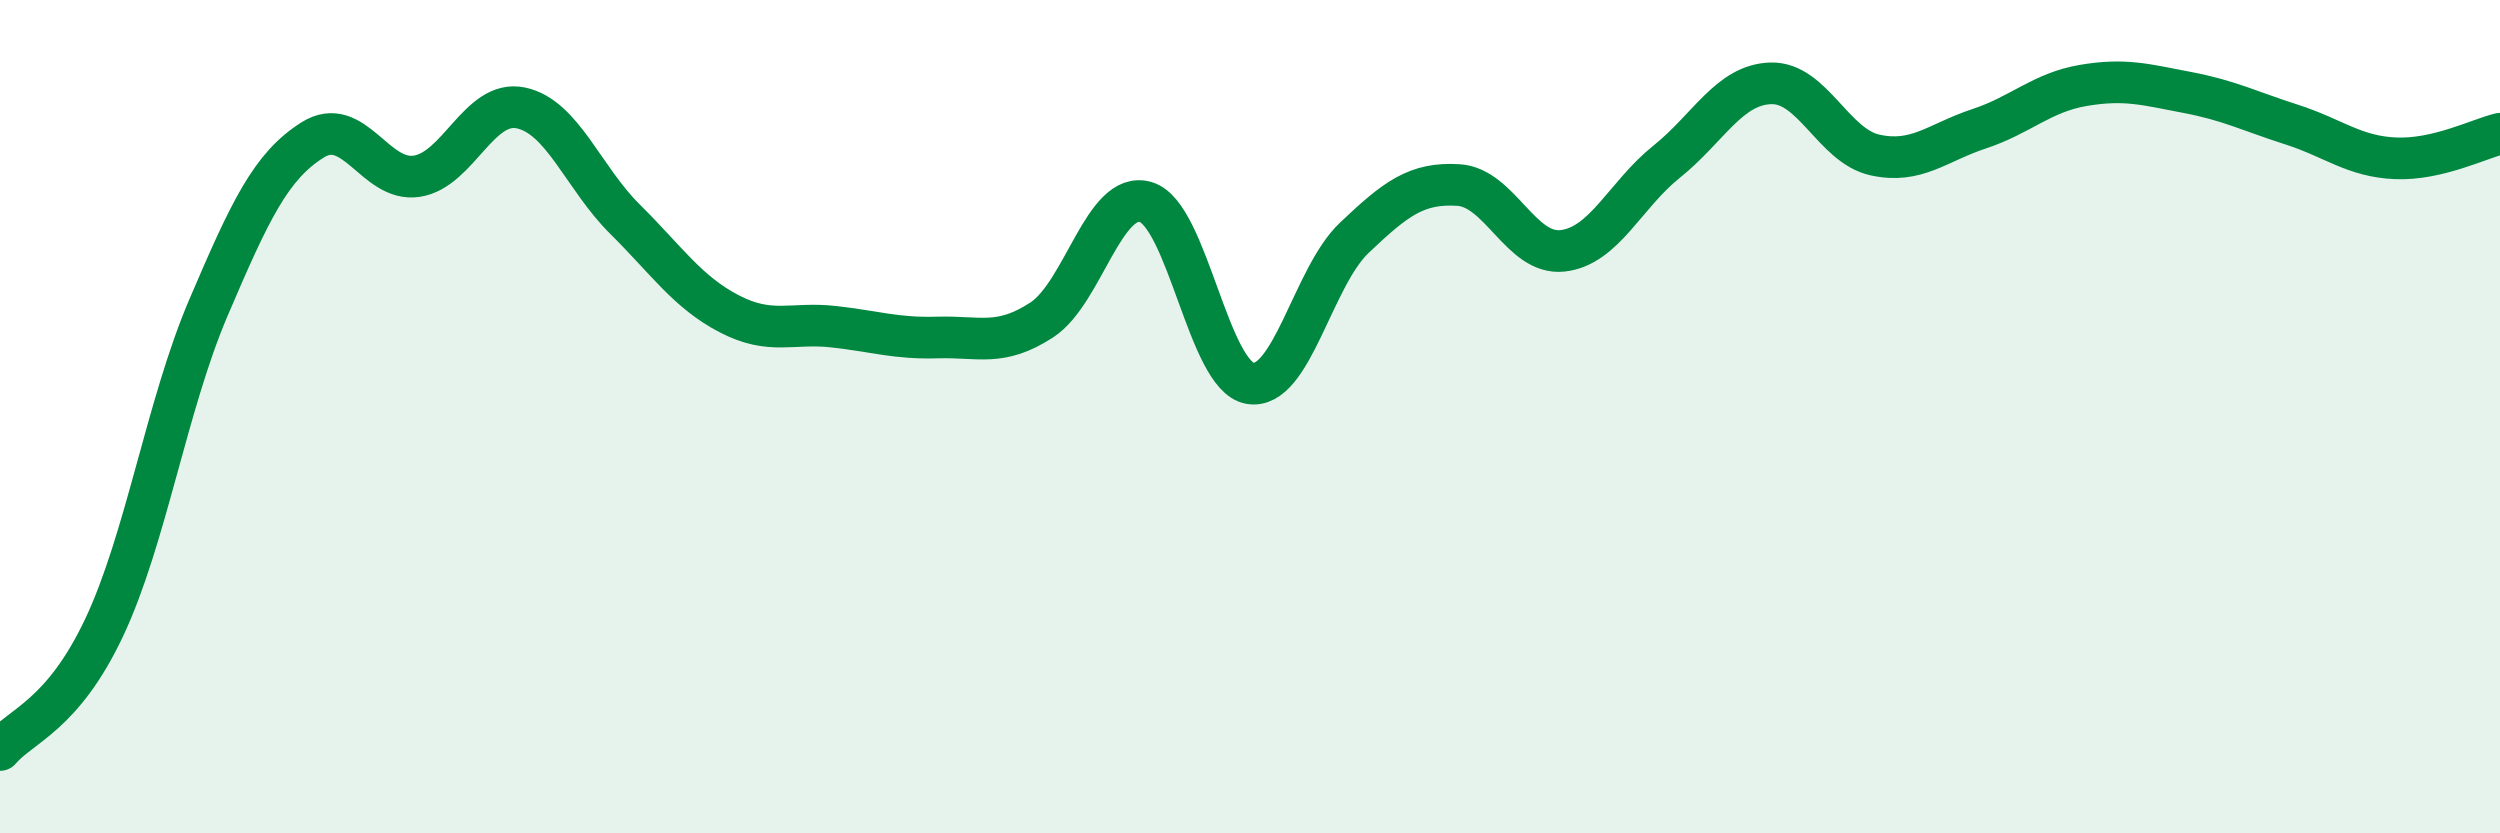
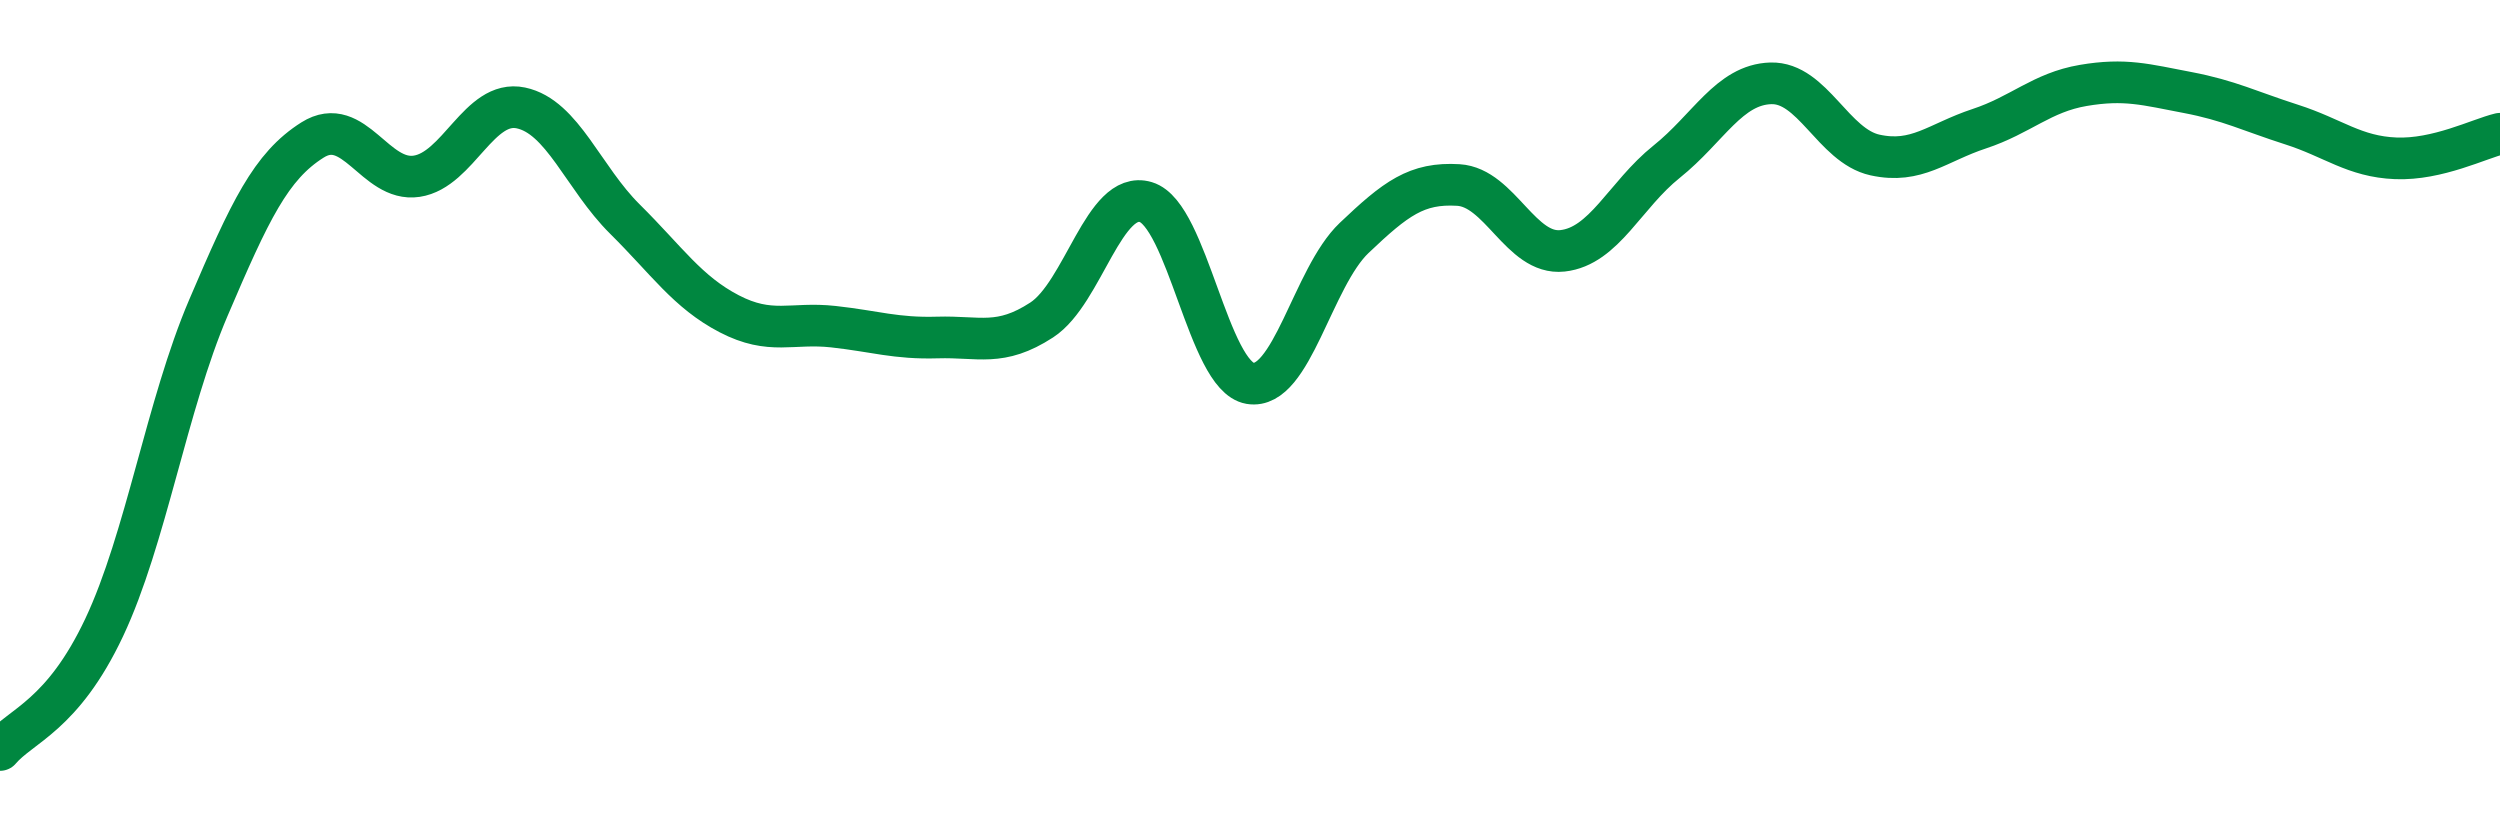
<svg xmlns="http://www.w3.org/2000/svg" width="60" height="20" viewBox="0 0 60 20">
-   <path d="M 0,18 C 0.5,17.41 1.5,17.18 2.5,15.06 C 3.5,12.94 4,9.73 5,7.39 C 6,5.05 6.5,3.99 7.5,3.36 C 8.5,2.73 9,4.38 10,4.23 C 11,4.08 11.5,2.38 12.5,2.59 C 13.5,2.8 14,4.27 15,5.26 C 16,6.25 16.5,7.01 17.5,7.53 C 18.5,8.05 19,7.73 20,7.84 C 21,7.95 21.5,8.13 22.5,8.1 C 23.5,8.07 24,8.33 25,7.68 C 26,7.03 26.5,4.55 27.5,4.85 C 28.5,5.15 29,9.03 30,9.2 C 31,9.37 31.5,6.66 32.5,5.71 C 33.5,4.76 34,4.38 35,4.44 C 36,4.5 36.5,6.13 37.5,6.02 C 38.5,5.91 39,4.68 40,3.88 C 41,3.08 41.5,2.03 42.5,2 C 43.5,1.97 44,3.5 45,3.72 C 46,3.94 46.5,3.42 47.5,3.09 C 48.5,2.76 49,2.22 50,2.05 C 51,1.88 51.5,2.03 52.5,2.22 C 53.5,2.41 54,2.67 55,2.99 C 56,3.31 56.5,3.76 57.5,3.8 C 58.5,3.84 59.5,3.33 60,3.21L60 20L0 20Z" fill="#008740" opacity="0.1" stroke-linecap="round" stroke-linejoin="round" />
  <path d="M 0,18 C 0.5,17.41 1.5,17.18 2.5,15.06 C 3.5,12.94 4,9.73 5,7.39 C 6,5.05 6.5,3.99 7.5,3.36 C 8.5,2.73 9,4.38 10,4.23 C 11,4.08 11.5,2.38 12.5,2.59 C 13.5,2.8 14,4.27 15,5.26 C 16,6.25 16.5,7.01 17.5,7.53 C 18.5,8.05 19,7.73 20,7.84 C 21,7.95 21.5,8.13 22.5,8.1 C 23.5,8.07 24,8.33 25,7.68 C 26,7.03 26.5,4.55 27.5,4.85 C 28.5,5.15 29,9.03 30,9.2 C 31,9.37 31.5,6.66 32.5,5.71 C 33.5,4.76 34,4.38 35,4.44 C 36,4.5 36.5,6.13 37.5,6.02 C 38.5,5.91 39,4.68 40,3.88 C 41,3.08 41.5,2.03 42.5,2 C 43.5,1.97 44,3.5 45,3.72 C 46,3.94 46.5,3.42 47.5,3.09 C 48.5,2.76 49,2.22 50,2.05 C 51,1.88 51.5,2.03 52.5,2.22 C 53.5,2.41 54,2.67 55,2.99 C 56,3.31 56.5,3.76 57.5,3.8 C 58.5,3.84 59.5,3.33 60,3.21" stroke="#008740" stroke-width="1" fill="none" stroke-linecap="round" stroke-linejoin="round" />
</svg>